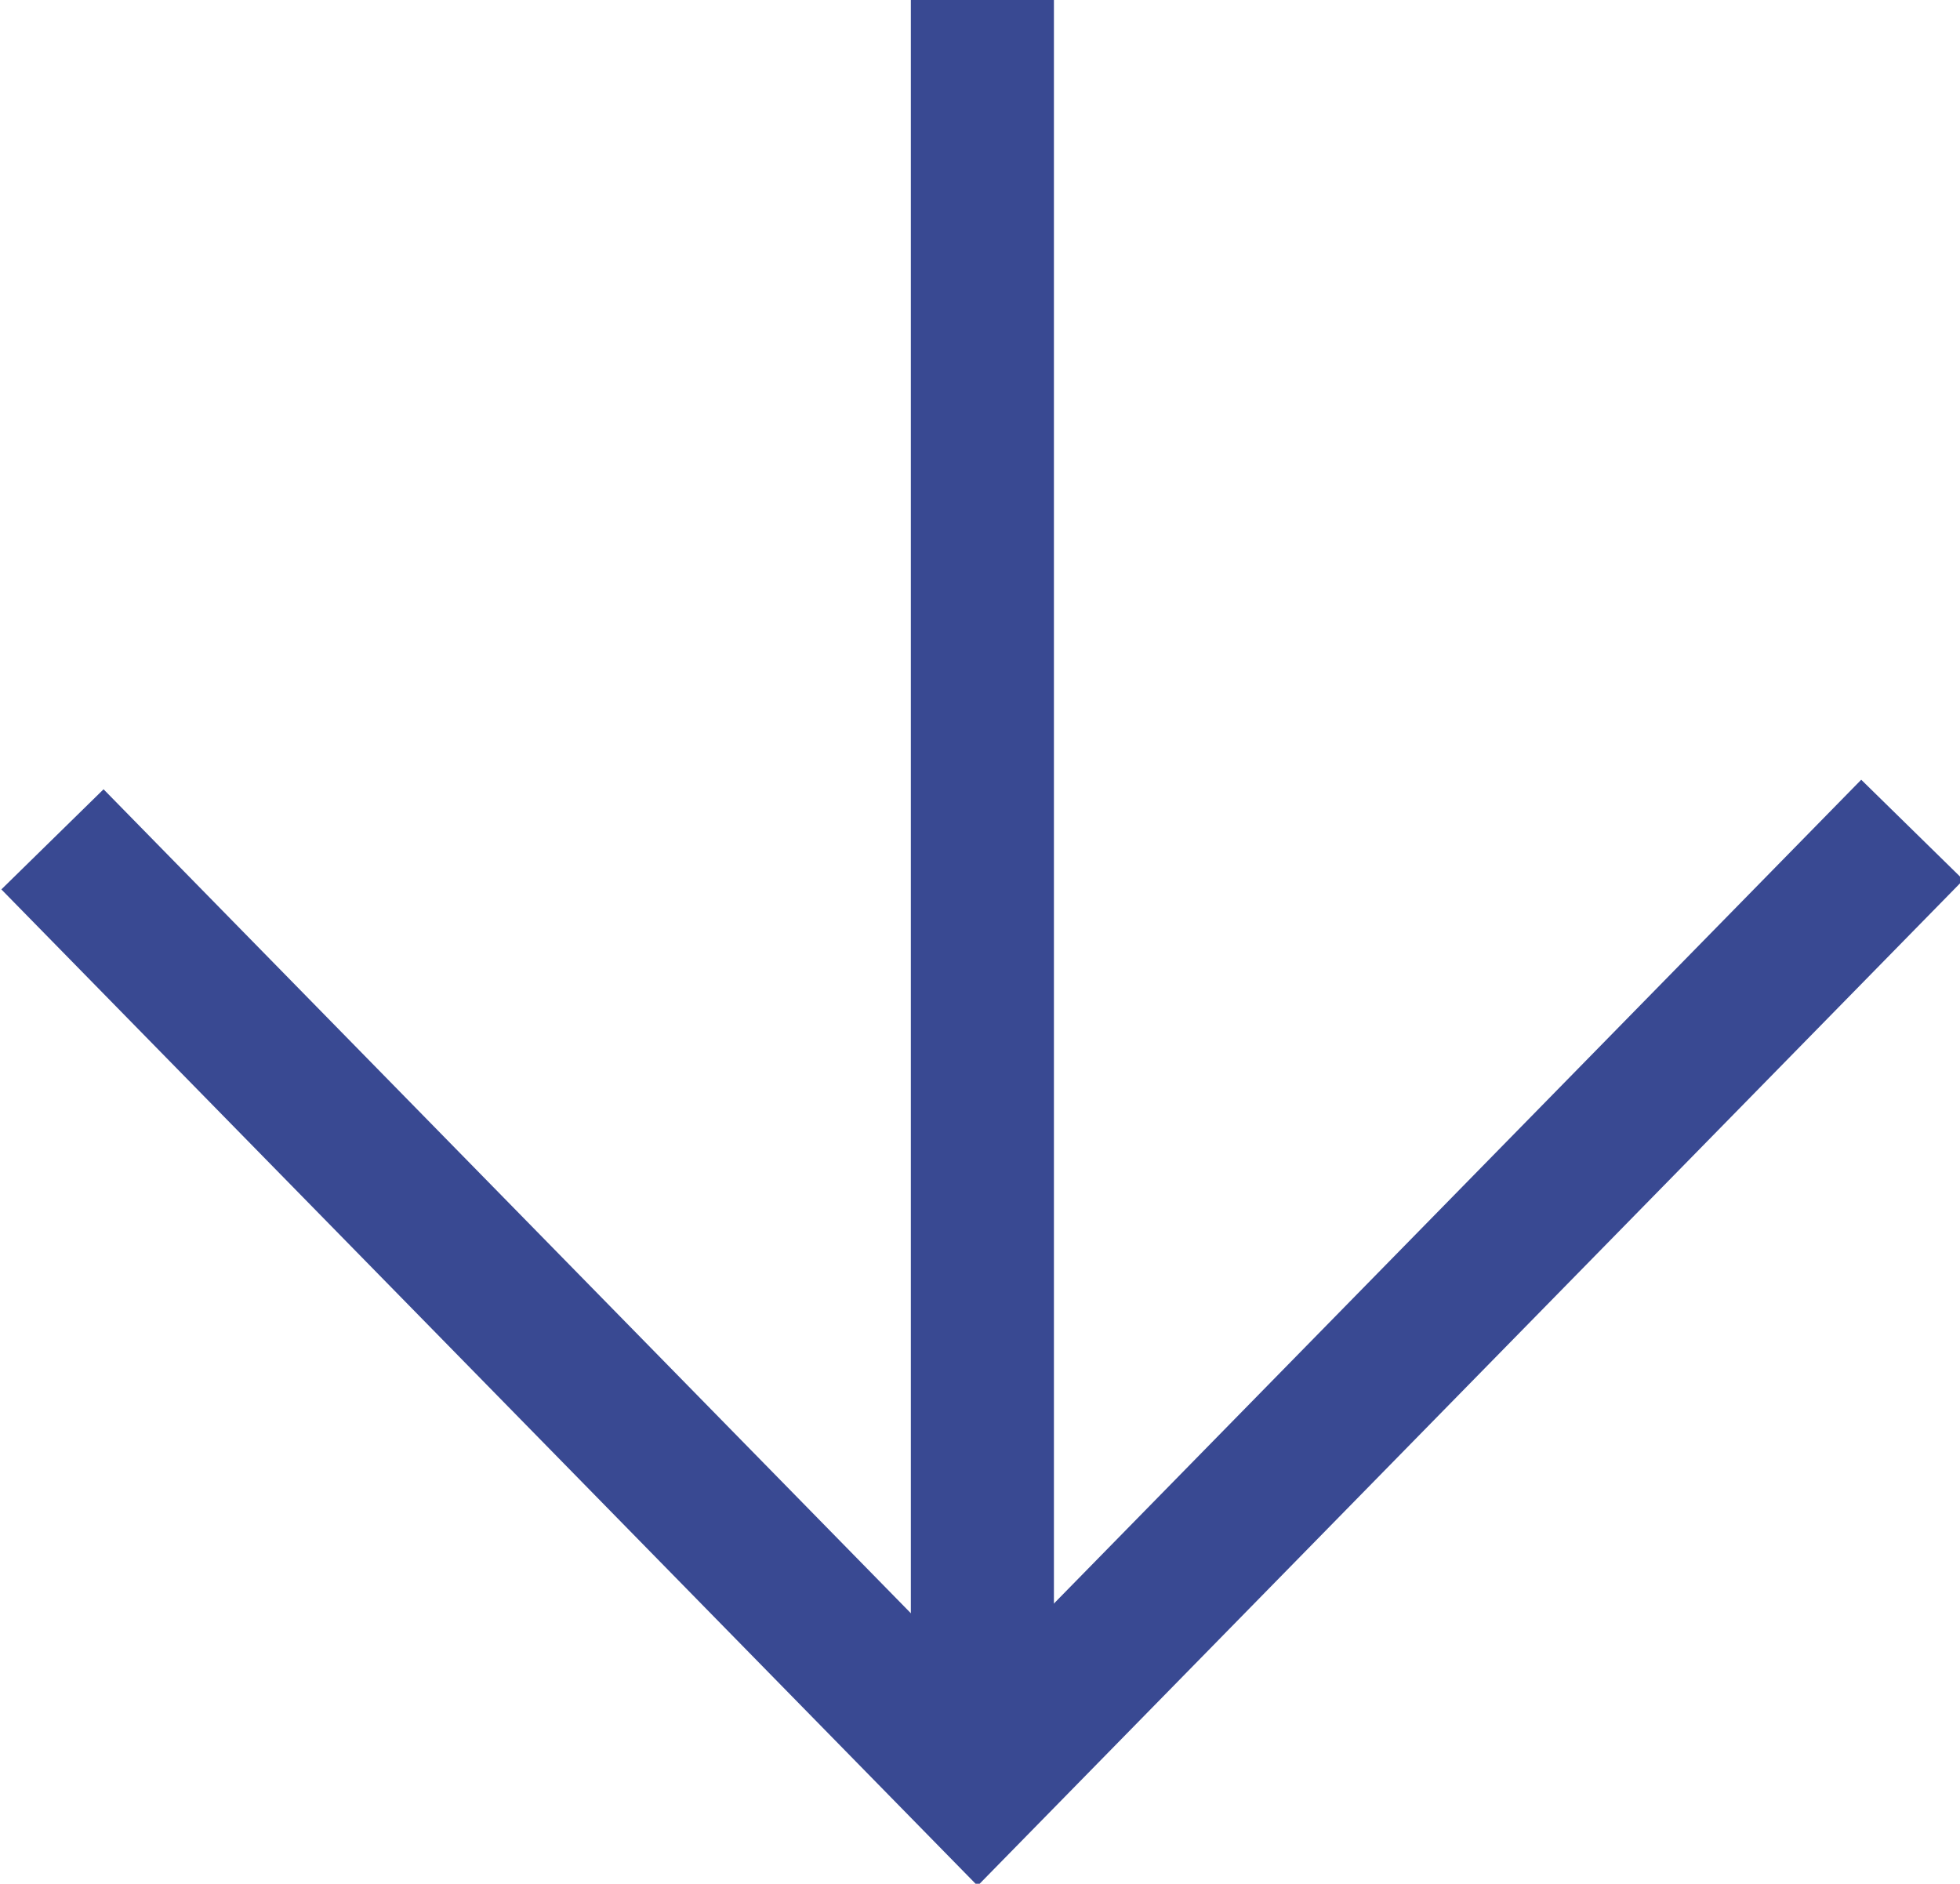
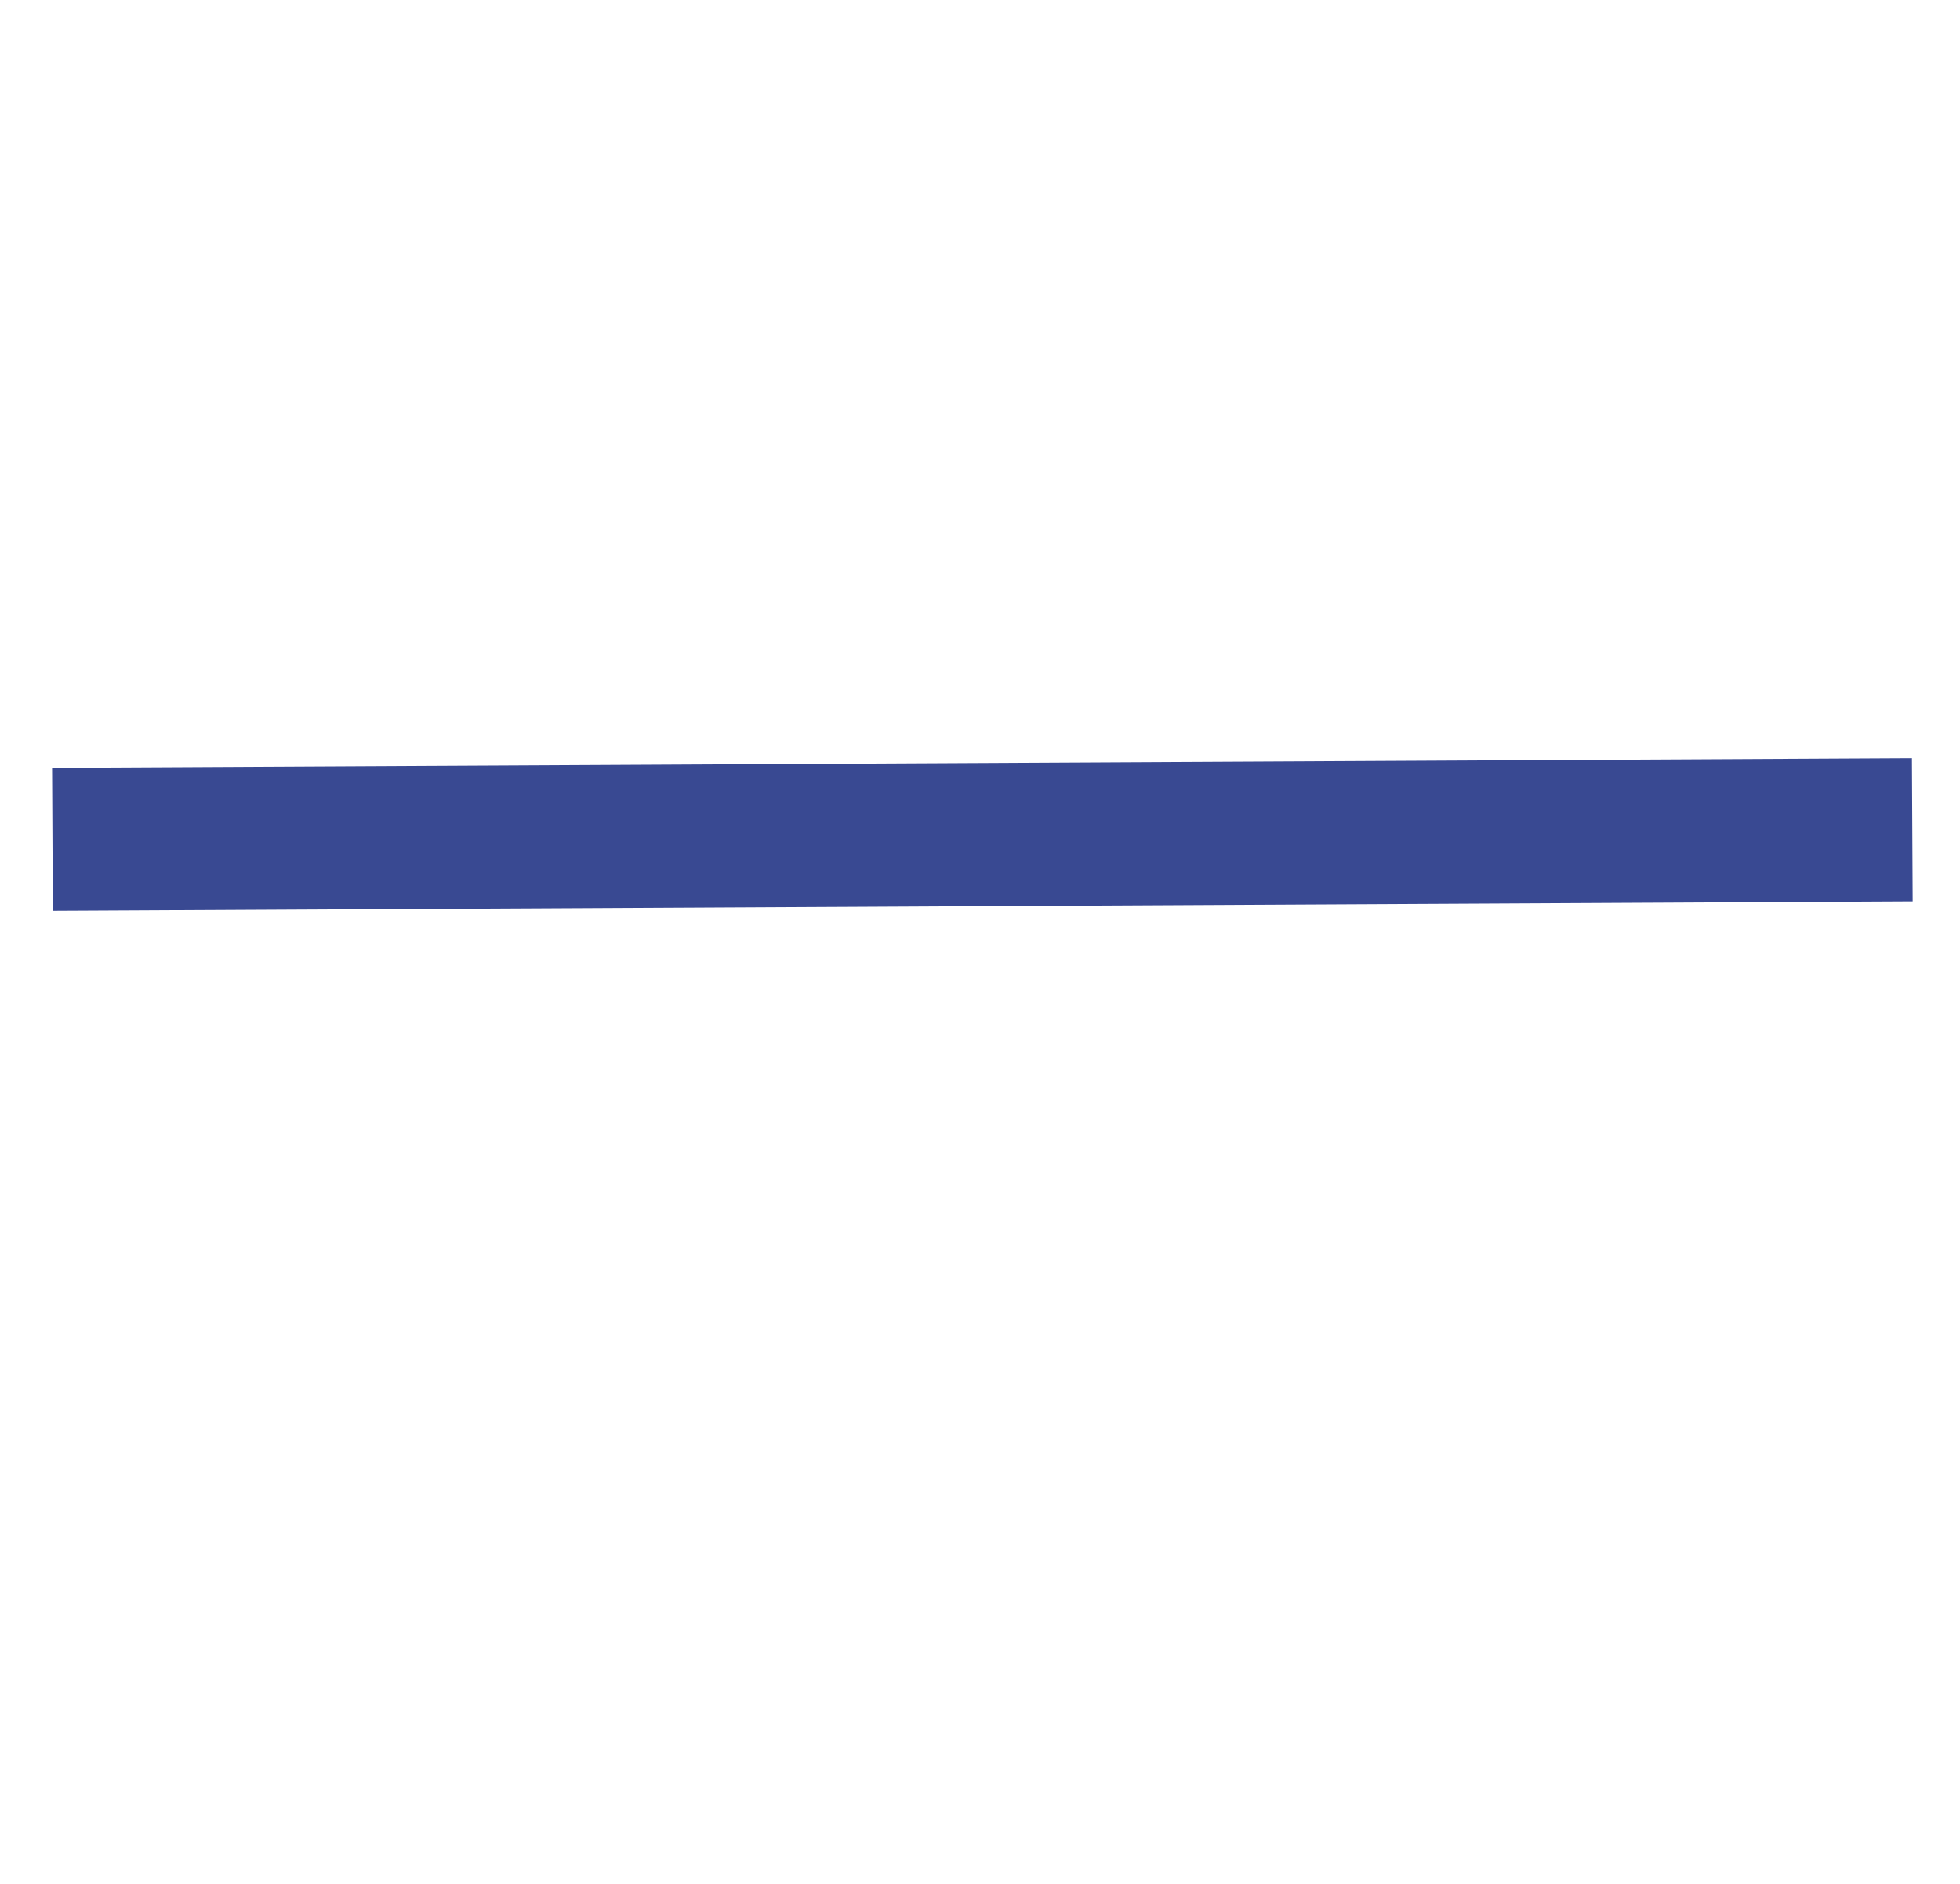
<svg xmlns="http://www.w3.org/2000/svg" version="1.1" id="Layer_1" x="0px" y="0px" viewBox="0 0 41.1 39.5" style="enable-background:new 0 0 41.1 39.5;" xml:space="preserve">
  <style type="text/css">
	.st0{fill:none;stroke:#394992;stroke-width:3;stroke-miterlimit:10;}
	.st1{fill:none;stroke:#394992;stroke-width:3;}
</style>
-   <path class="st0" d="M40.1,17.4l-19.6,20L1.1,17.6" />
-   <line class="st1" x1="20.6" y1="36.4" x2="20.6" y2="0" />
+   <path class="st0" d="M40.1,17.4L1.1,17.6" />
</svg>